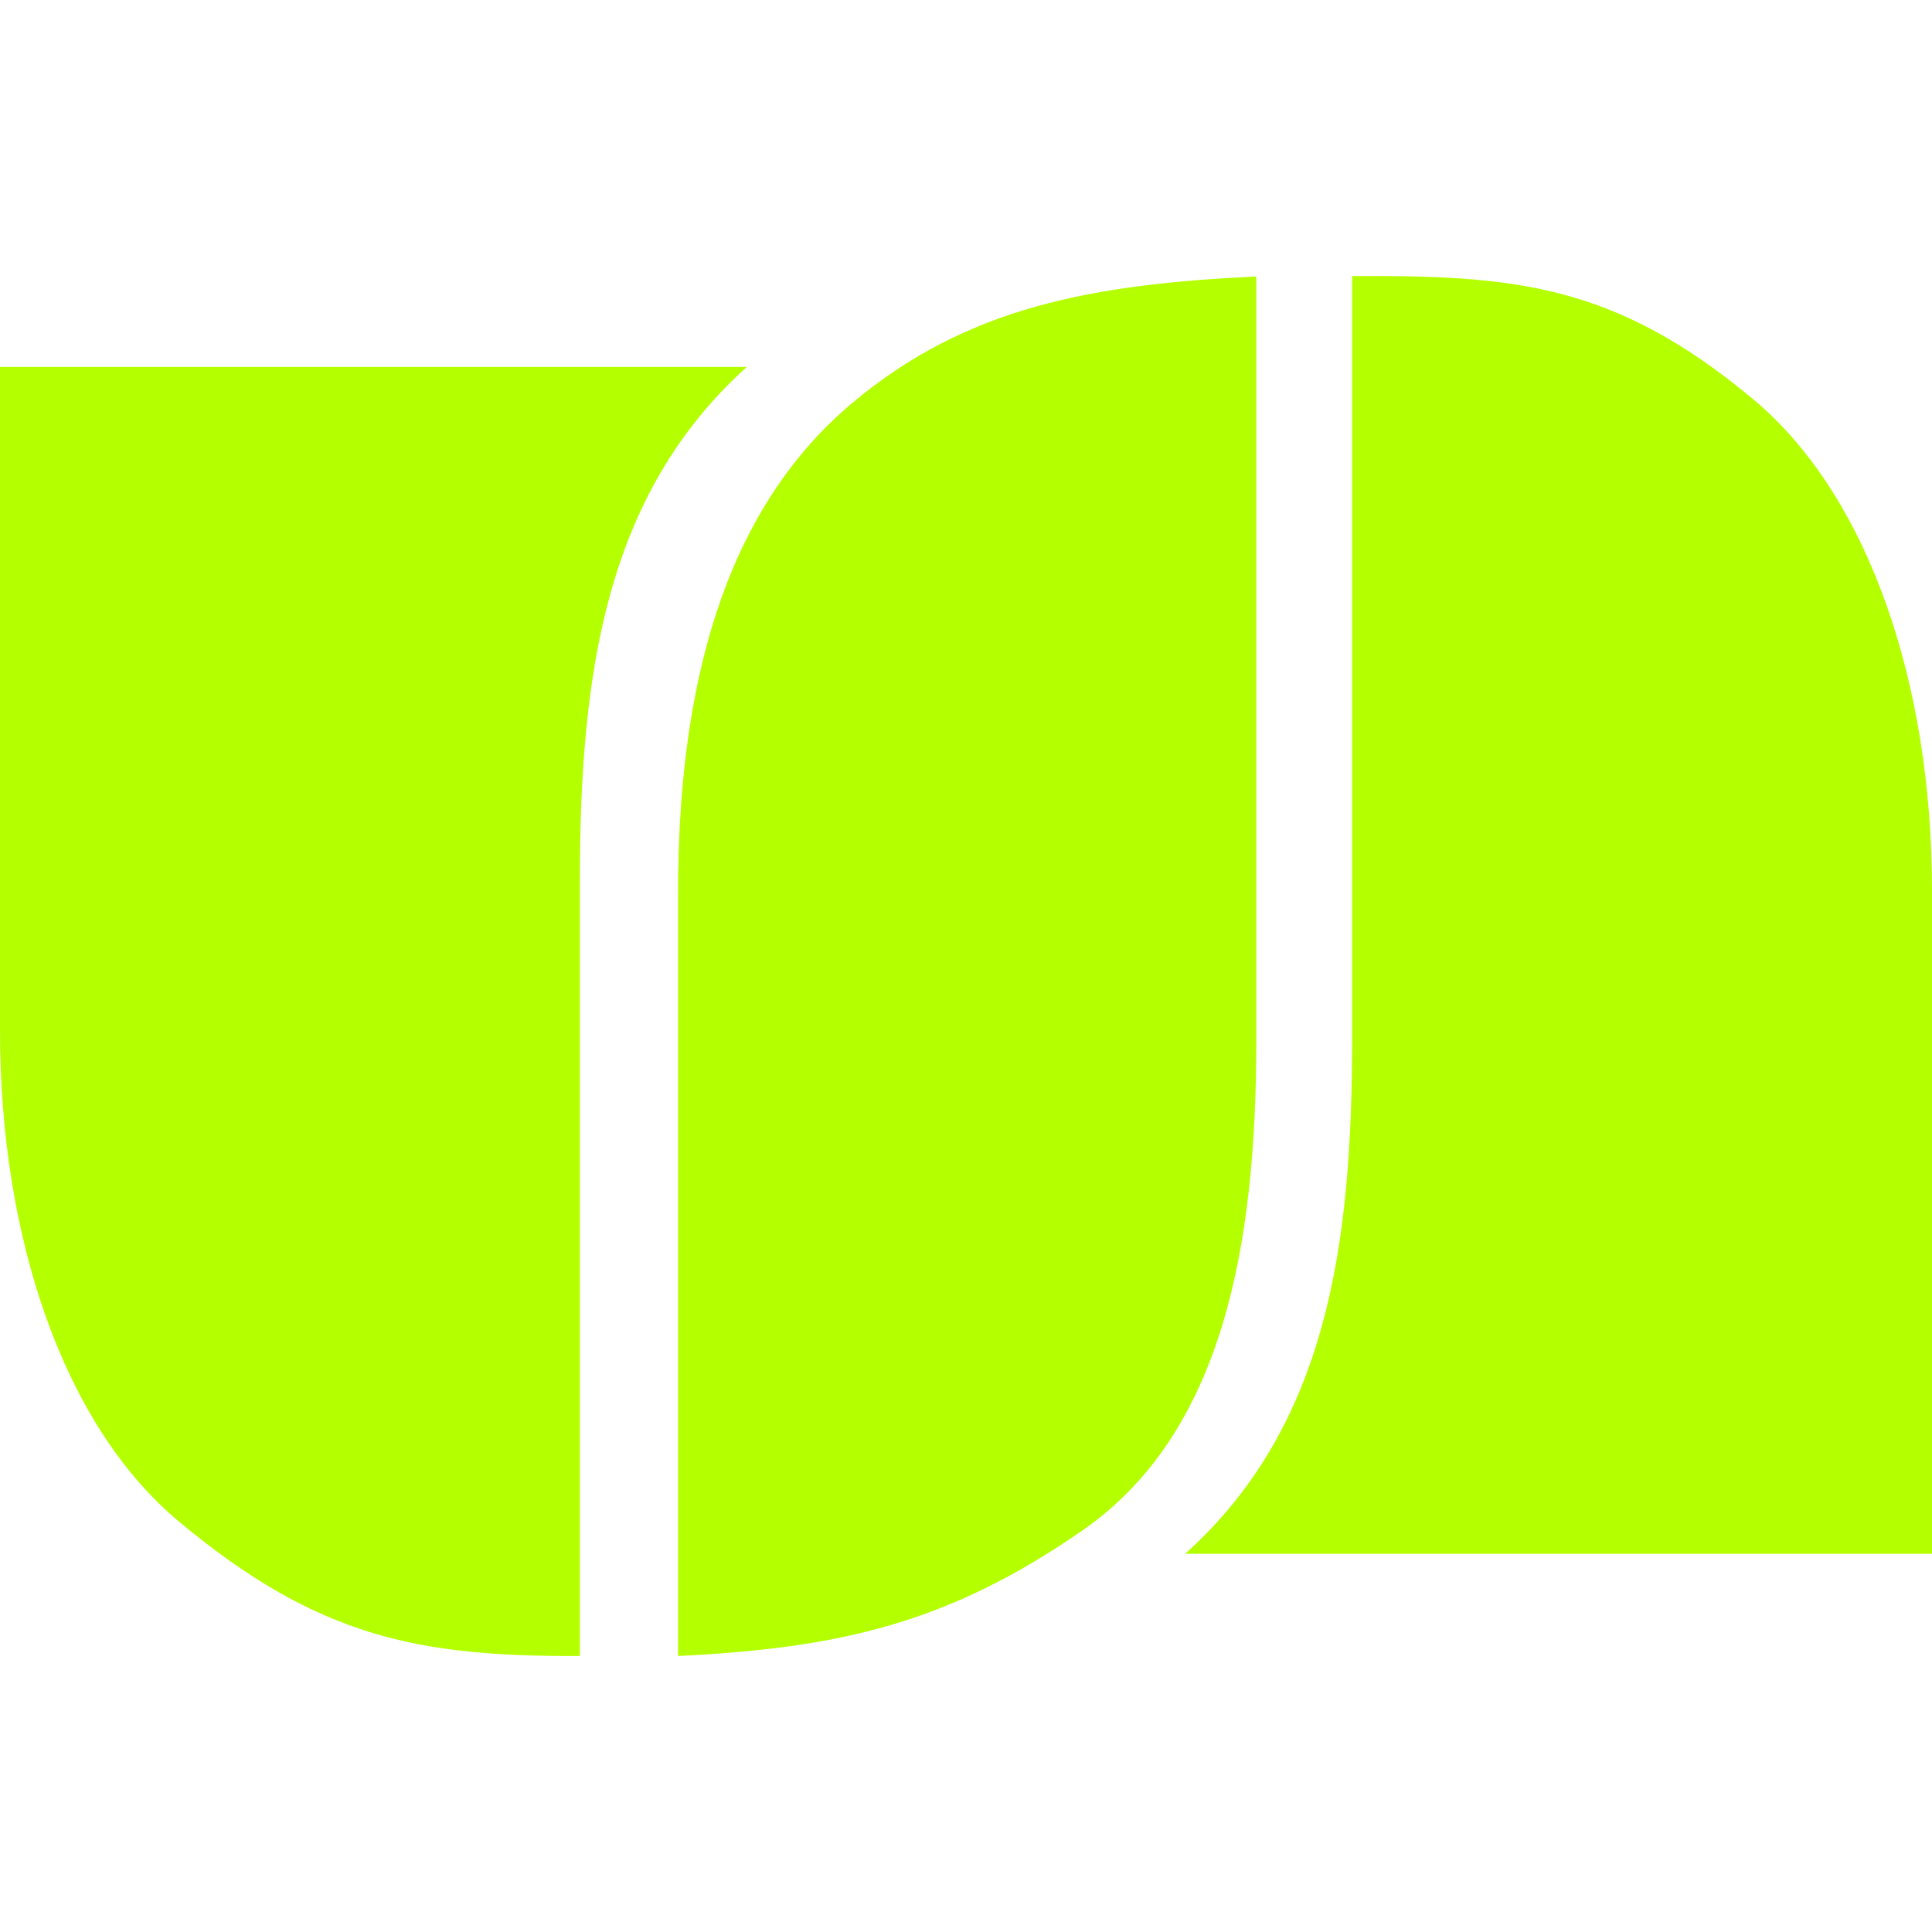
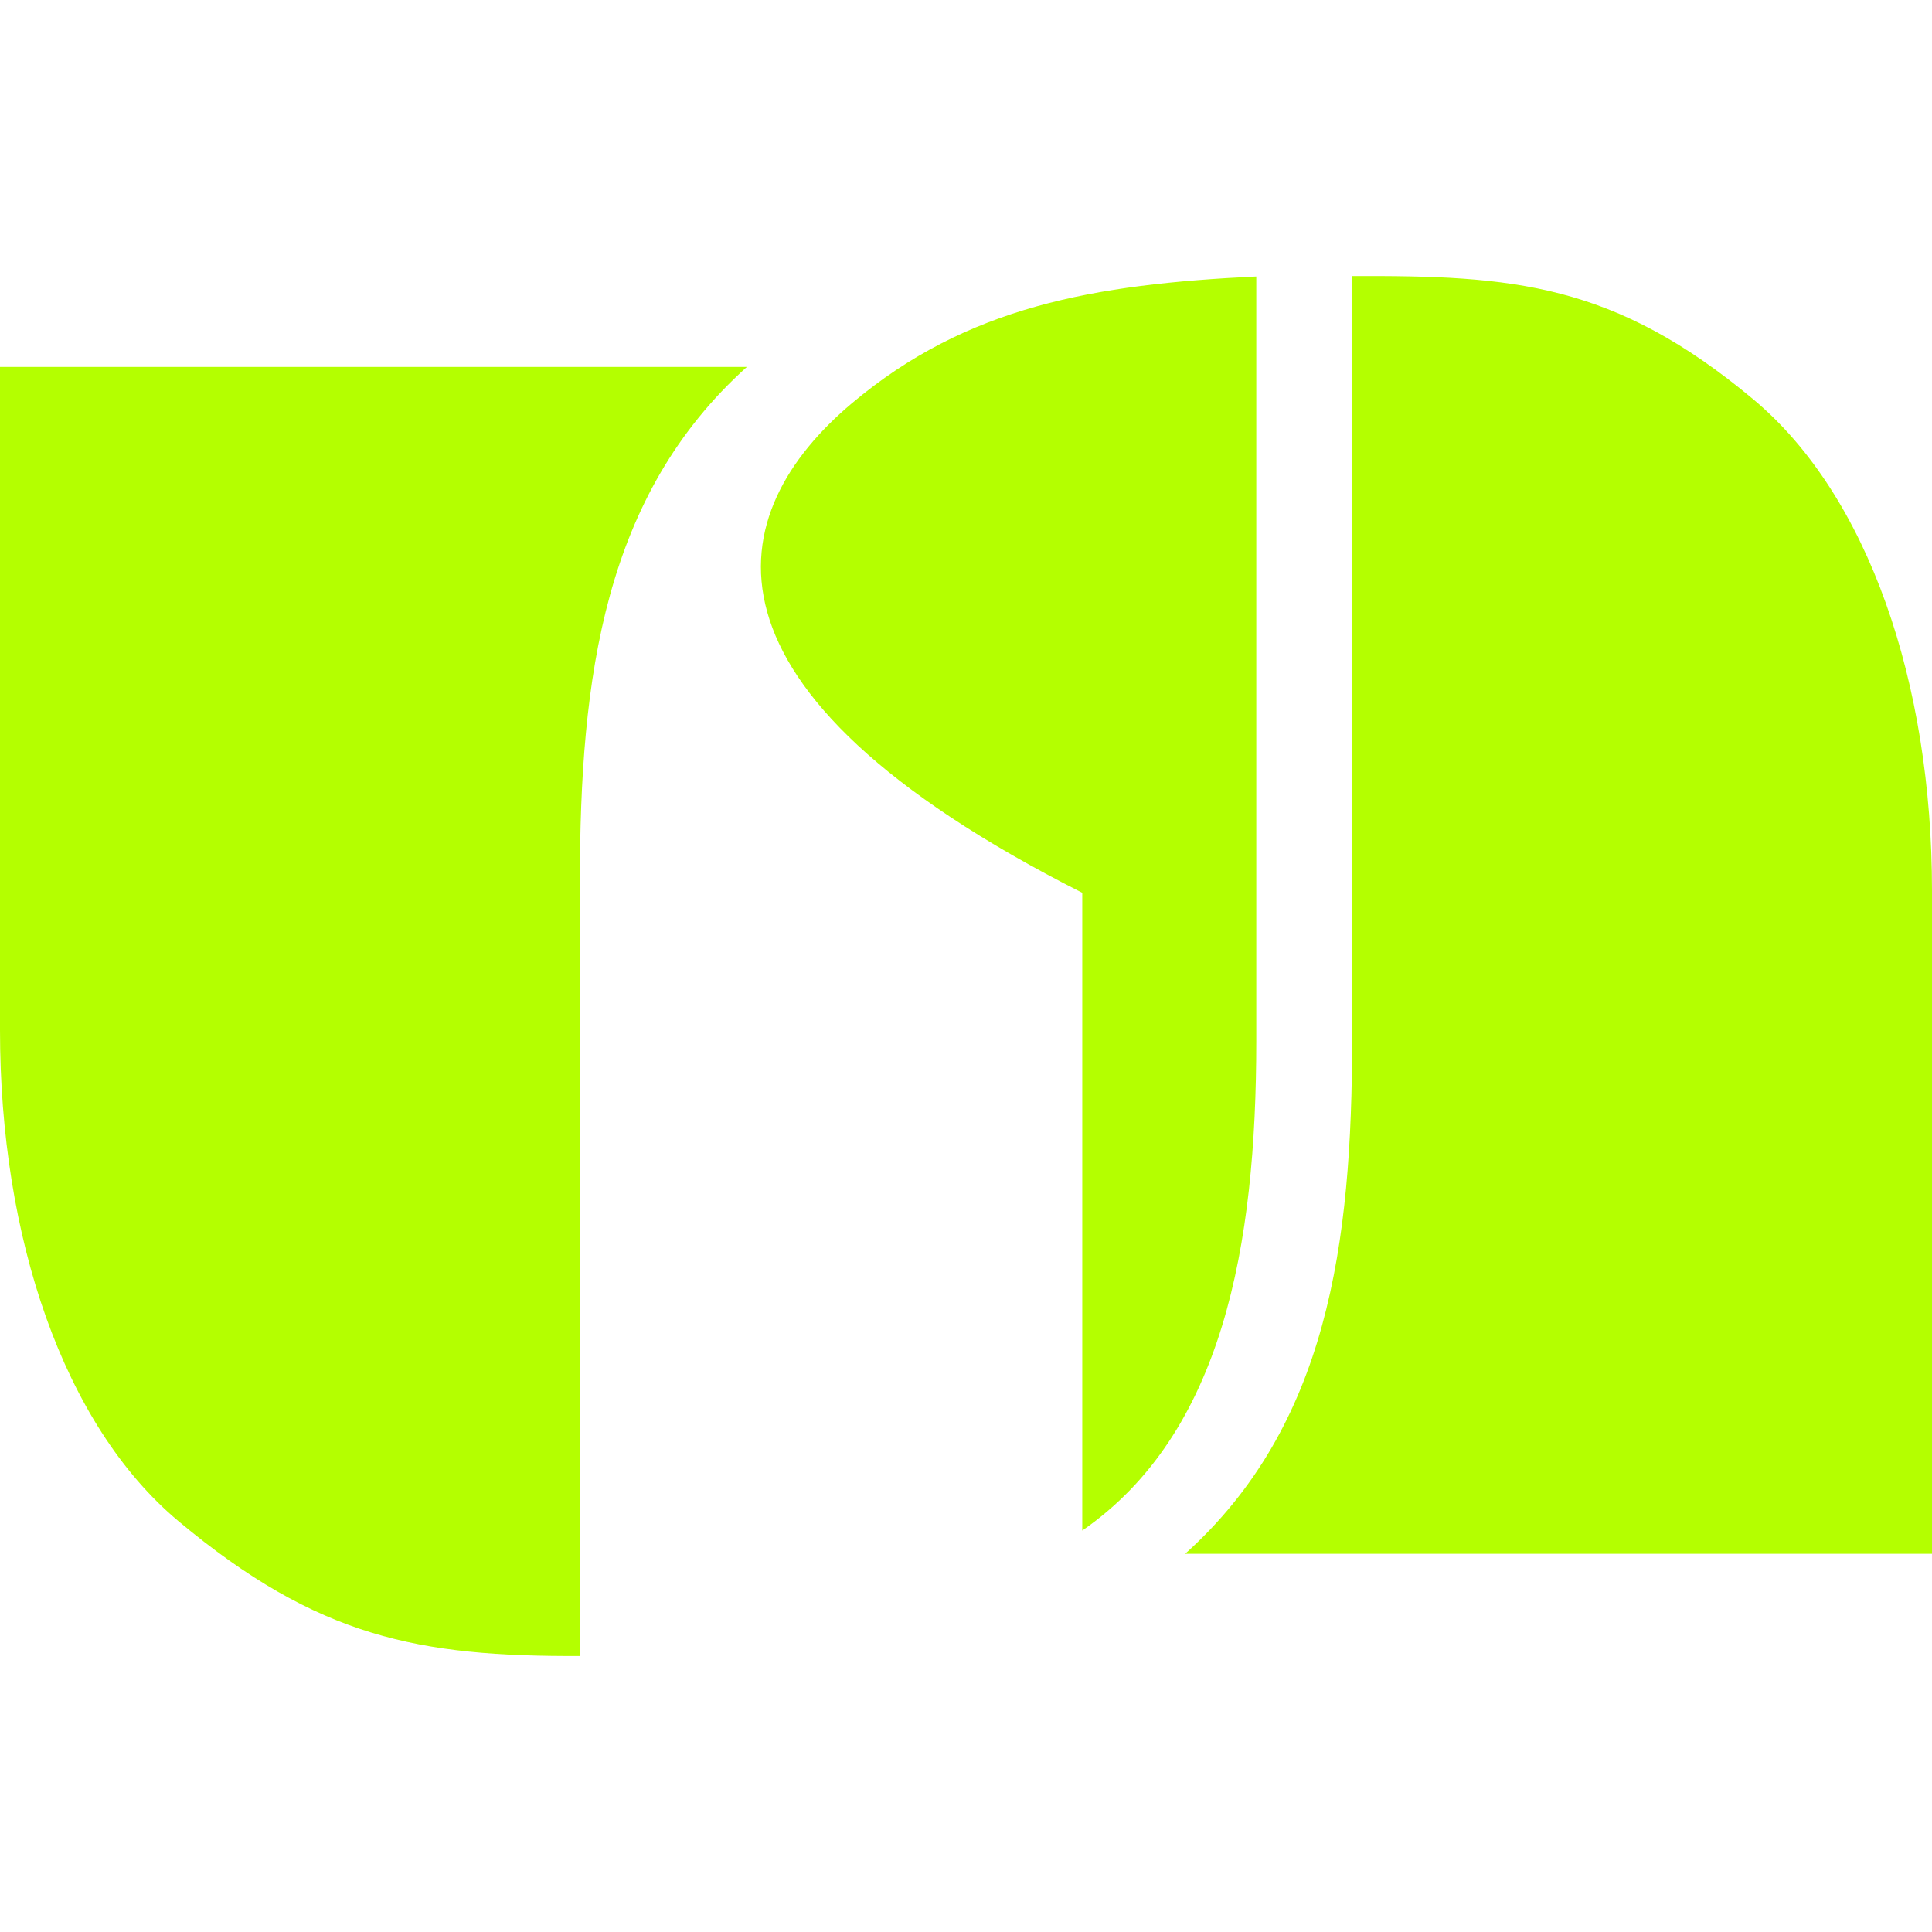
<svg xmlns="http://www.w3.org/2000/svg" width="28" height="28" viewBox="0 0 28 28" fill="none">
-   <path fill-rule="evenodd" clip-rule="evenodd" d="M28 22.519V12.905C28 9.91 27.085 7.187 25.411 5.788C23.393 4.102 21.923 3.99 19.596 4.001V15.053C19.596 18.037 19.241 20.661 17.176 22.519H28ZM18.207 15.088C18.207 18.052 17.724 20.77 15.685 22.182C13.756 23.519 12.181 23.886 9.827 24V12.939C9.827 9.973 10.479 7.416 12.348 5.843C14.017 4.44 15.852 4.12 18.207 4.007V15.088ZM0 14.932V5.318H10.824C8.759 7.176 8.404 9.8 8.404 12.783V24C6.077 24.01 4.607 23.734 2.589 22.048C0.915 20.65 0 17.927 0 14.932Z" fill="#B4FF00" />
+   <path fill-rule="evenodd" clip-rule="evenodd" d="M28 22.519V12.905C28 9.91 27.085 7.187 25.411 5.788C23.393 4.102 21.923 3.99 19.596 4.001V15.053C19.596 18.037 19.241 20.661 17.176 22.519H28ZM18.207 15.088C18.207 18.052 17.724 20.77 15.685 22.182V12.939C9.827 9.973 10.479 7.416 12.348 5.843C14.017 4.44 15.852 4.12 18.207 4.007V15.088ZM0 14.932V5.318H10.824C8.759 7.176 8.404 9.8 8.404 12.783V24C6.077 24.01 4.607 23.734 2.589 22.048C0.915 20.65 0 17.927 0 14.932Z" fill="#B4FF00" />
</svg>